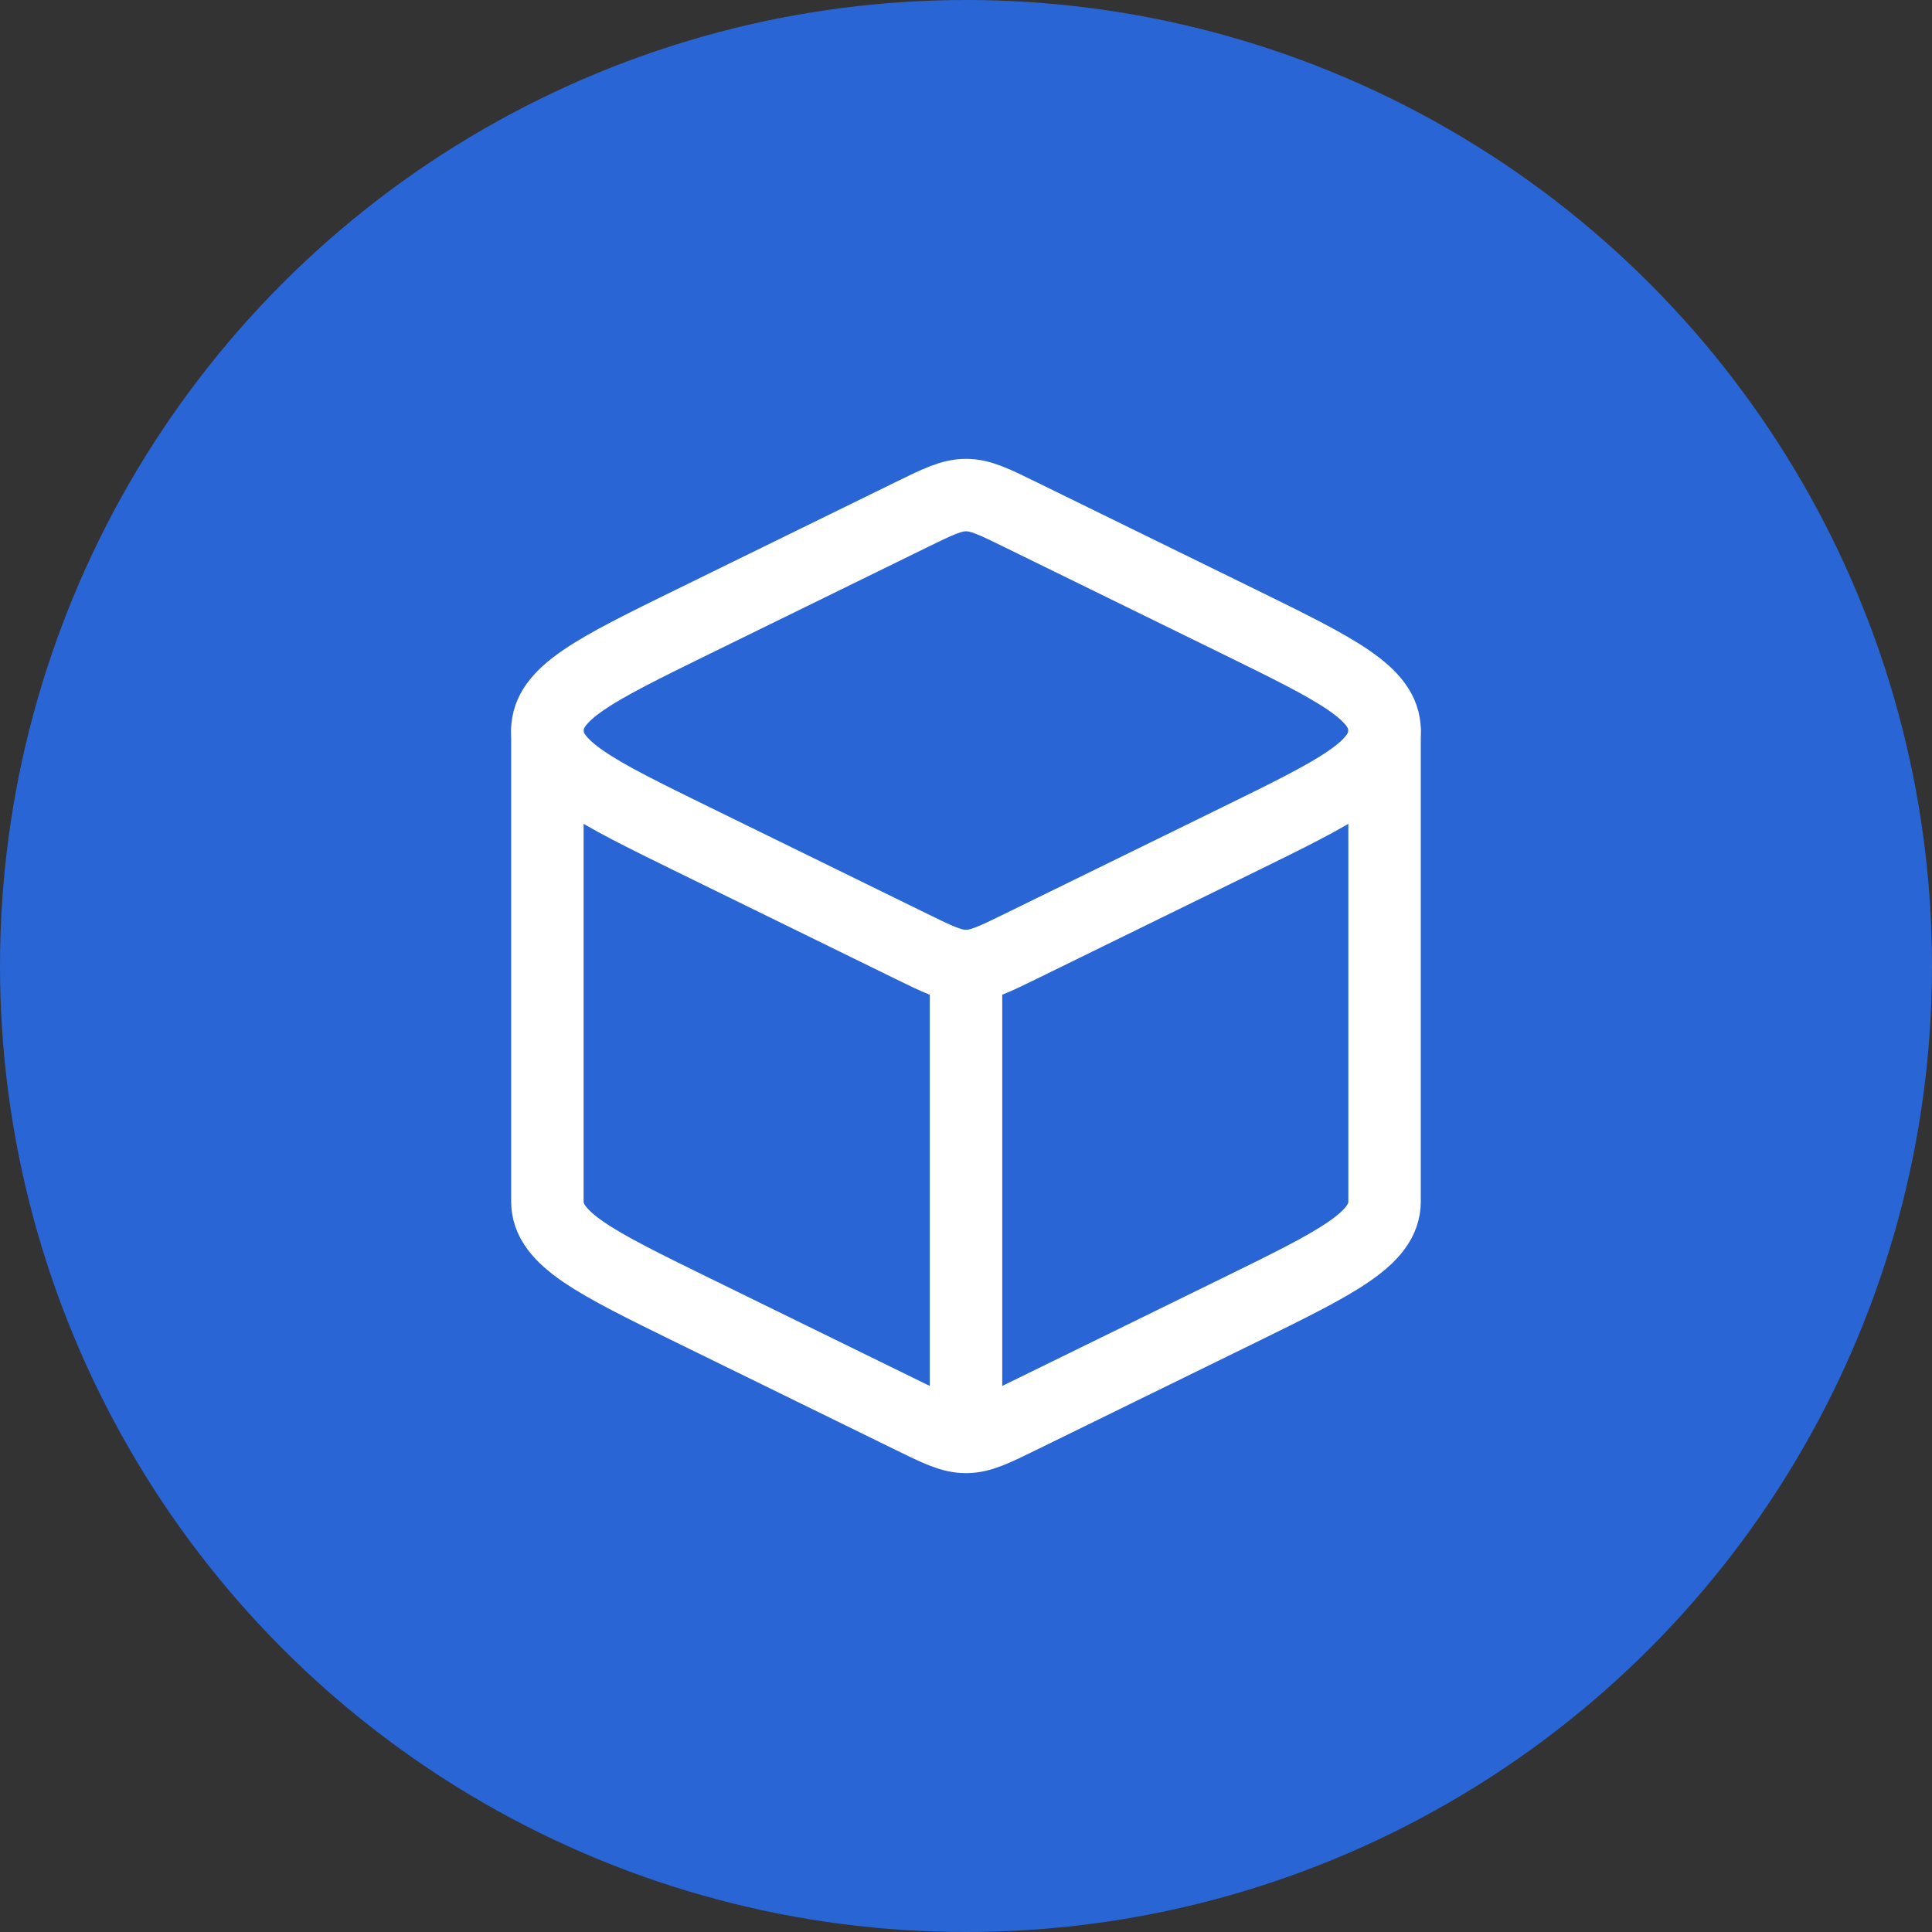
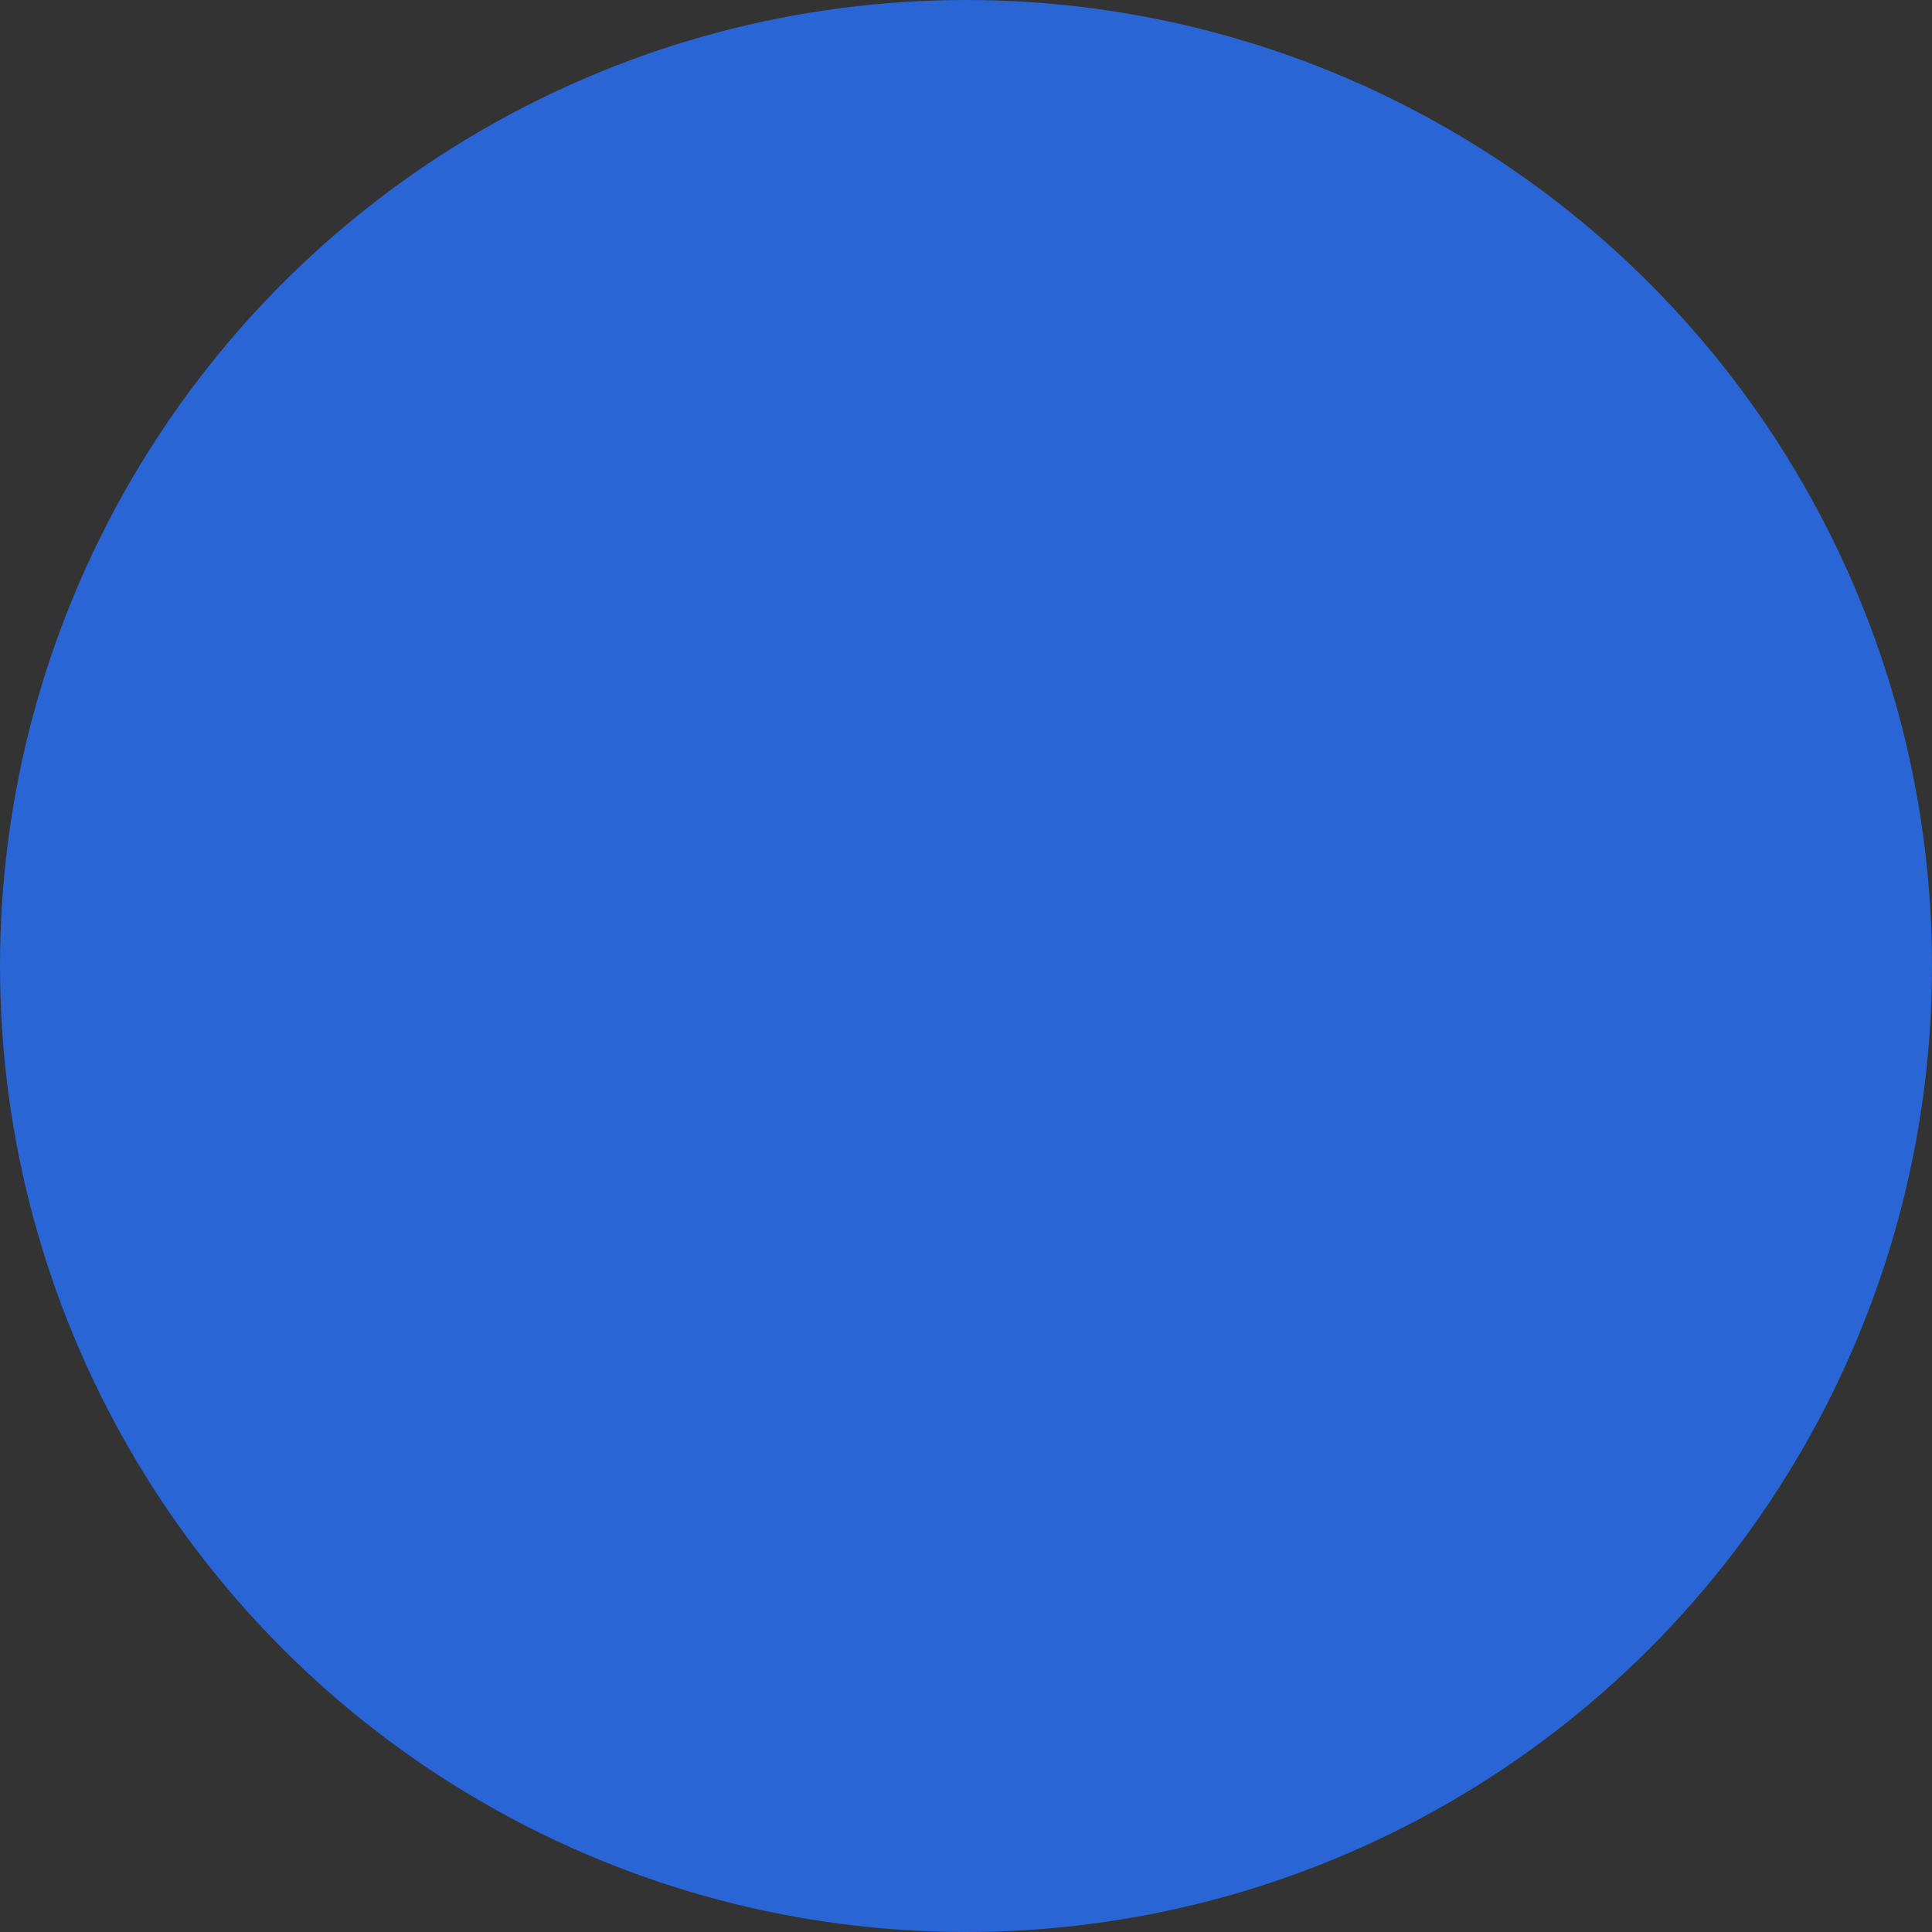
<svg xmlns="http://www.w3.org/2000/svg" width="40" height="40" viewBox="0 0 40 40" fill="none">
  <rect x="0" y="0" width="40" height="40" fill="#333333" stroke="none" />
  <circle cx="20" cy="20" r="20" fill="#2965D5" />
-   <path d="M20 29.75C20.303 29.75 20.584 29.612 21.146 29.336L25.666 27.122C27.666 26.141 28.666 25.651 28.666 24.875V15.125M20 29.75C19.696 29.75 19.416 29.612 18.854 29.336L14.334 27.122C12.333 26.141 11.333 25.651 11.333 24.875V15.125M20 29.75V20" stroke="white" stroke-width="1.5" stroke-linecap="round" stroke-linejoin="round" />
-   <path d="M18.854 10.664C19.417 10.388 19.697 10.25 20 10.25C20.303 10.25 20.584 10.388 21.146 10.664L25.666 12.878C27.666 13.859 28.666 14.349 28.666 15.125C28.666 15.901 27.666 16.391 25.666 17.372L21.146 19.586C20.582 19.862 20.302 20 20 20C19.696 20 19.416 19.862 18.854 19.586L14.334 17.372C12.333 16.391 11.333 15.901 11.333 15.125C11.333 14.349 12.333 13.859 14.334 12.878L18.854 10.664Z" stroke="white" stroke-width="1.5" stroke-linecap="round" stroke-linejoin="round" />
</svg>